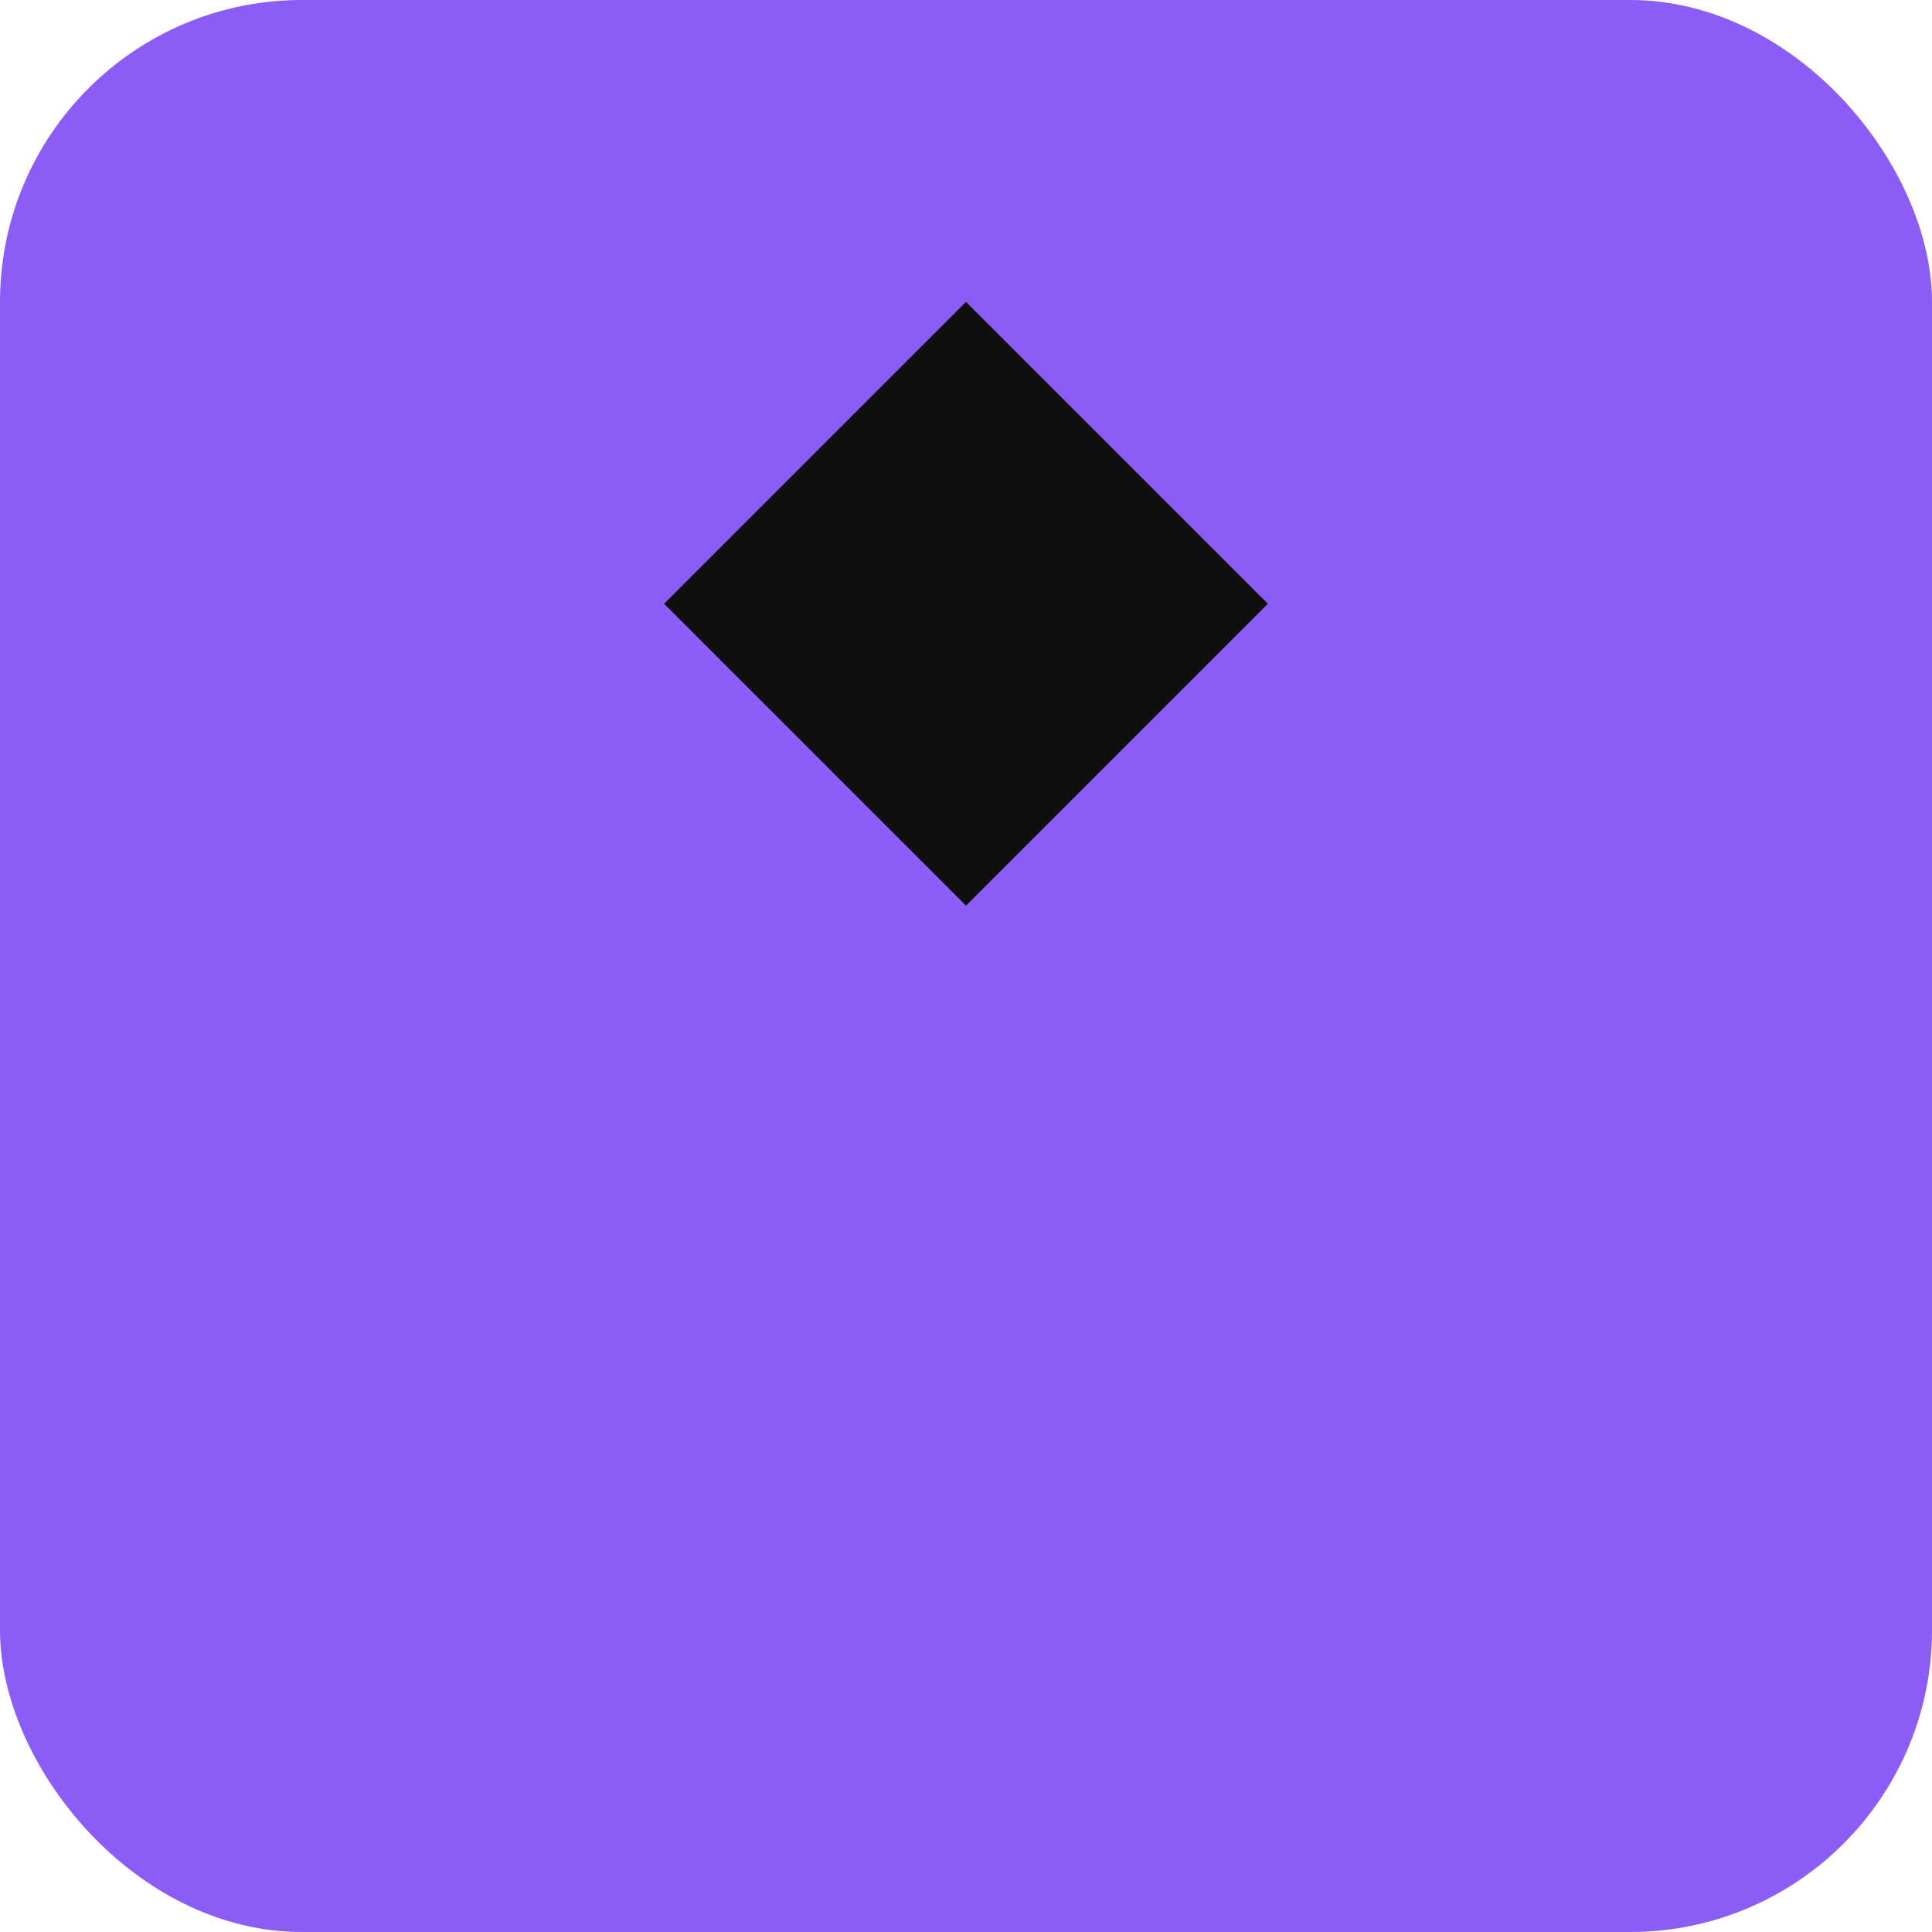
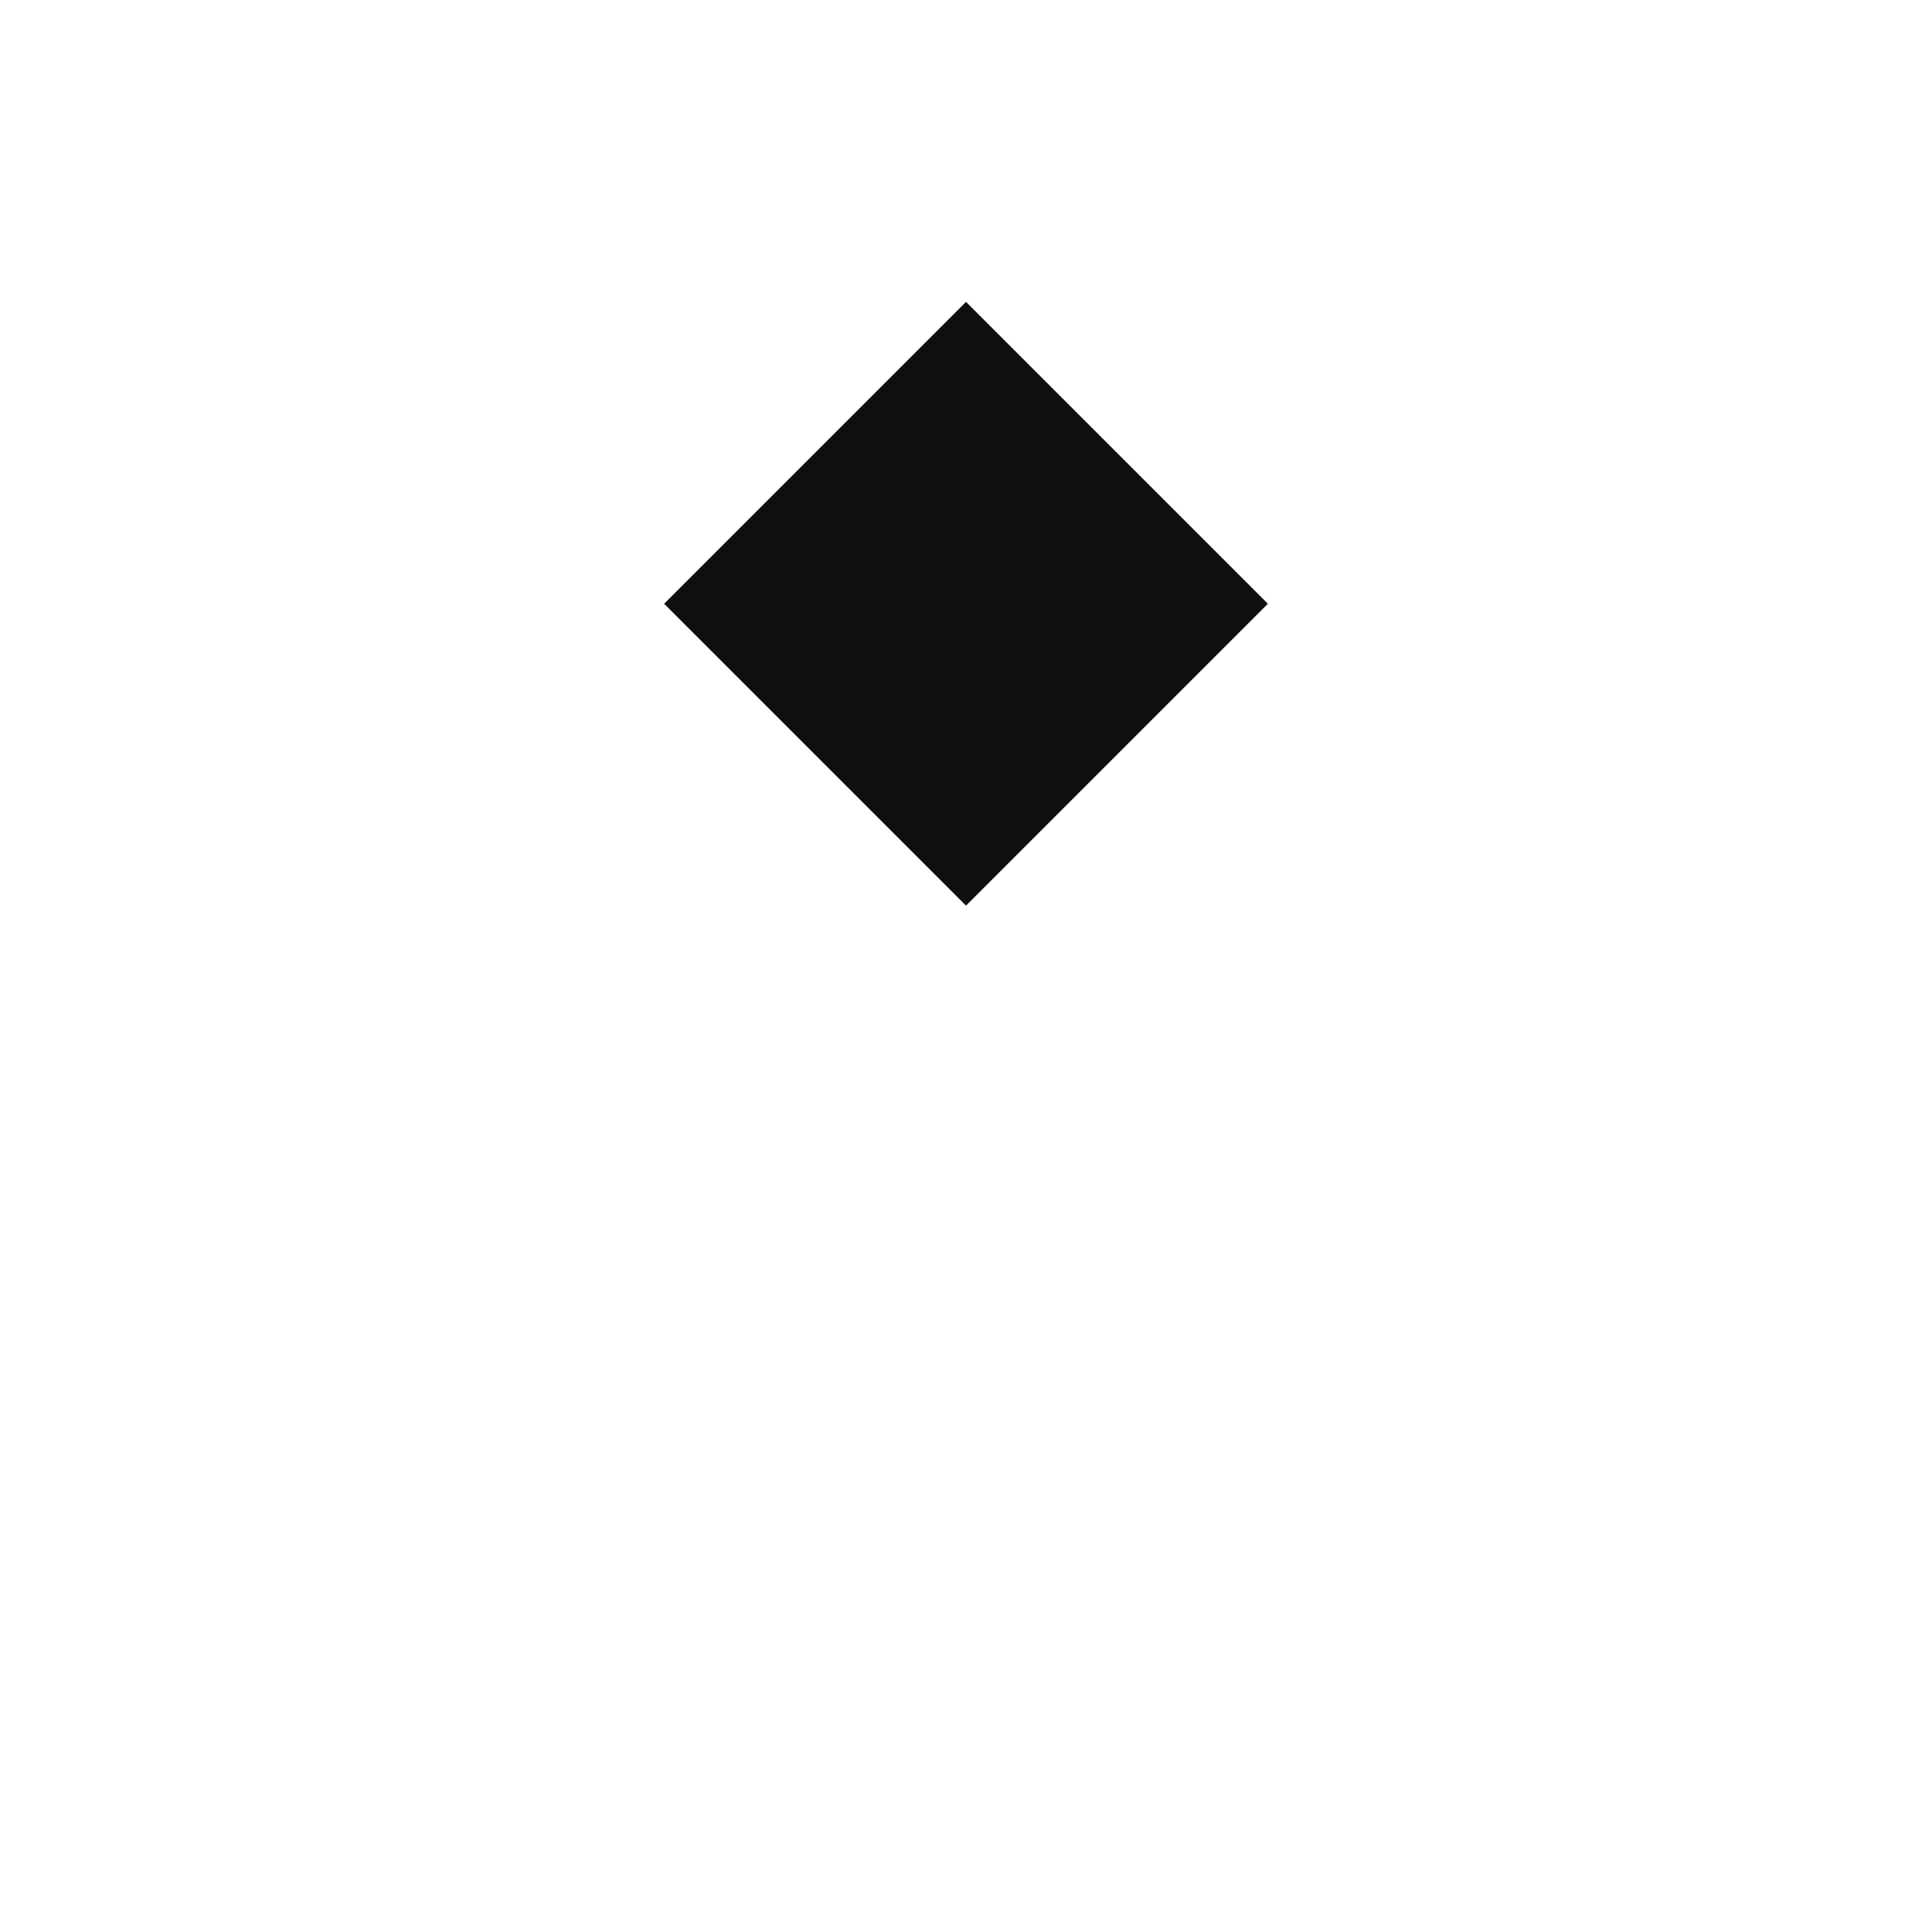
<svg xmlns="http://www.w3.org/2000/svg" width="64" height="64" viewBox="0 0 64 64">
-   <rect width="64" height="64" rx="10" fill="#8B5CF6" />
-   <path d="M32 10l10 10-10 10-10-10 10-10z" fill="#0f0f0f" />
+   <path d="M32 10l10 10-10 10-10-10 10-10" fill="#0f0f0f" />
</svg>